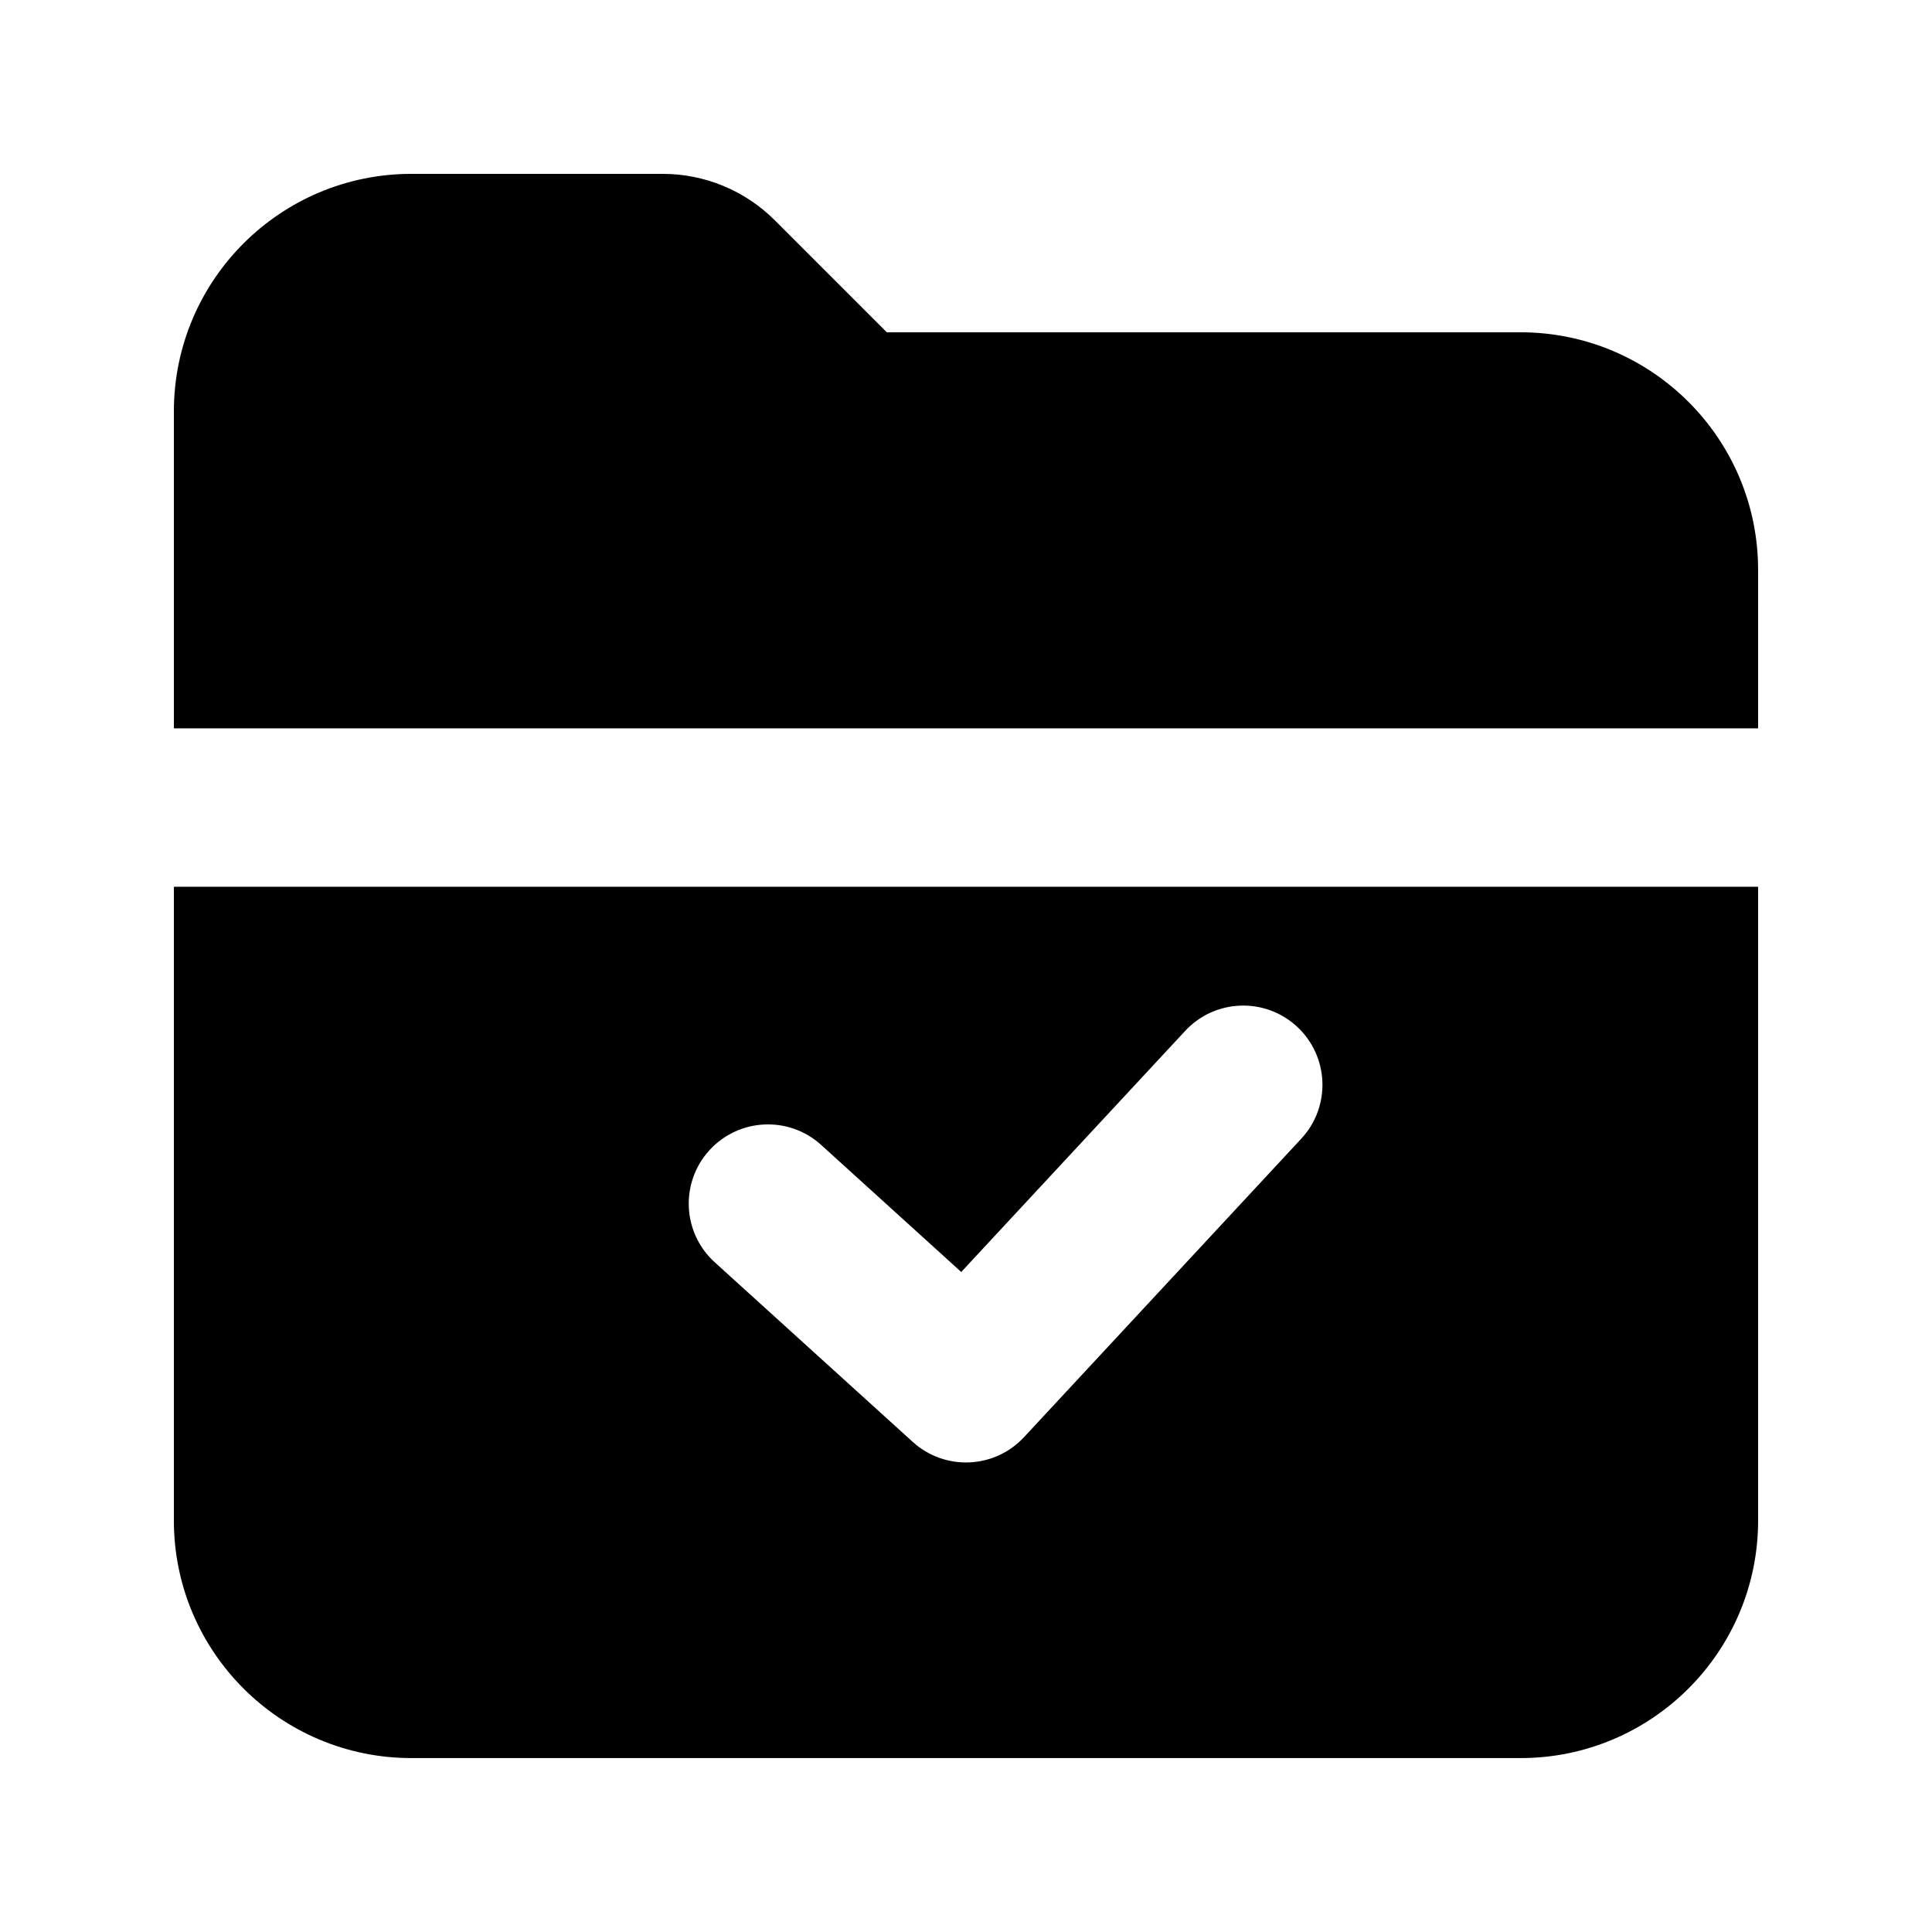
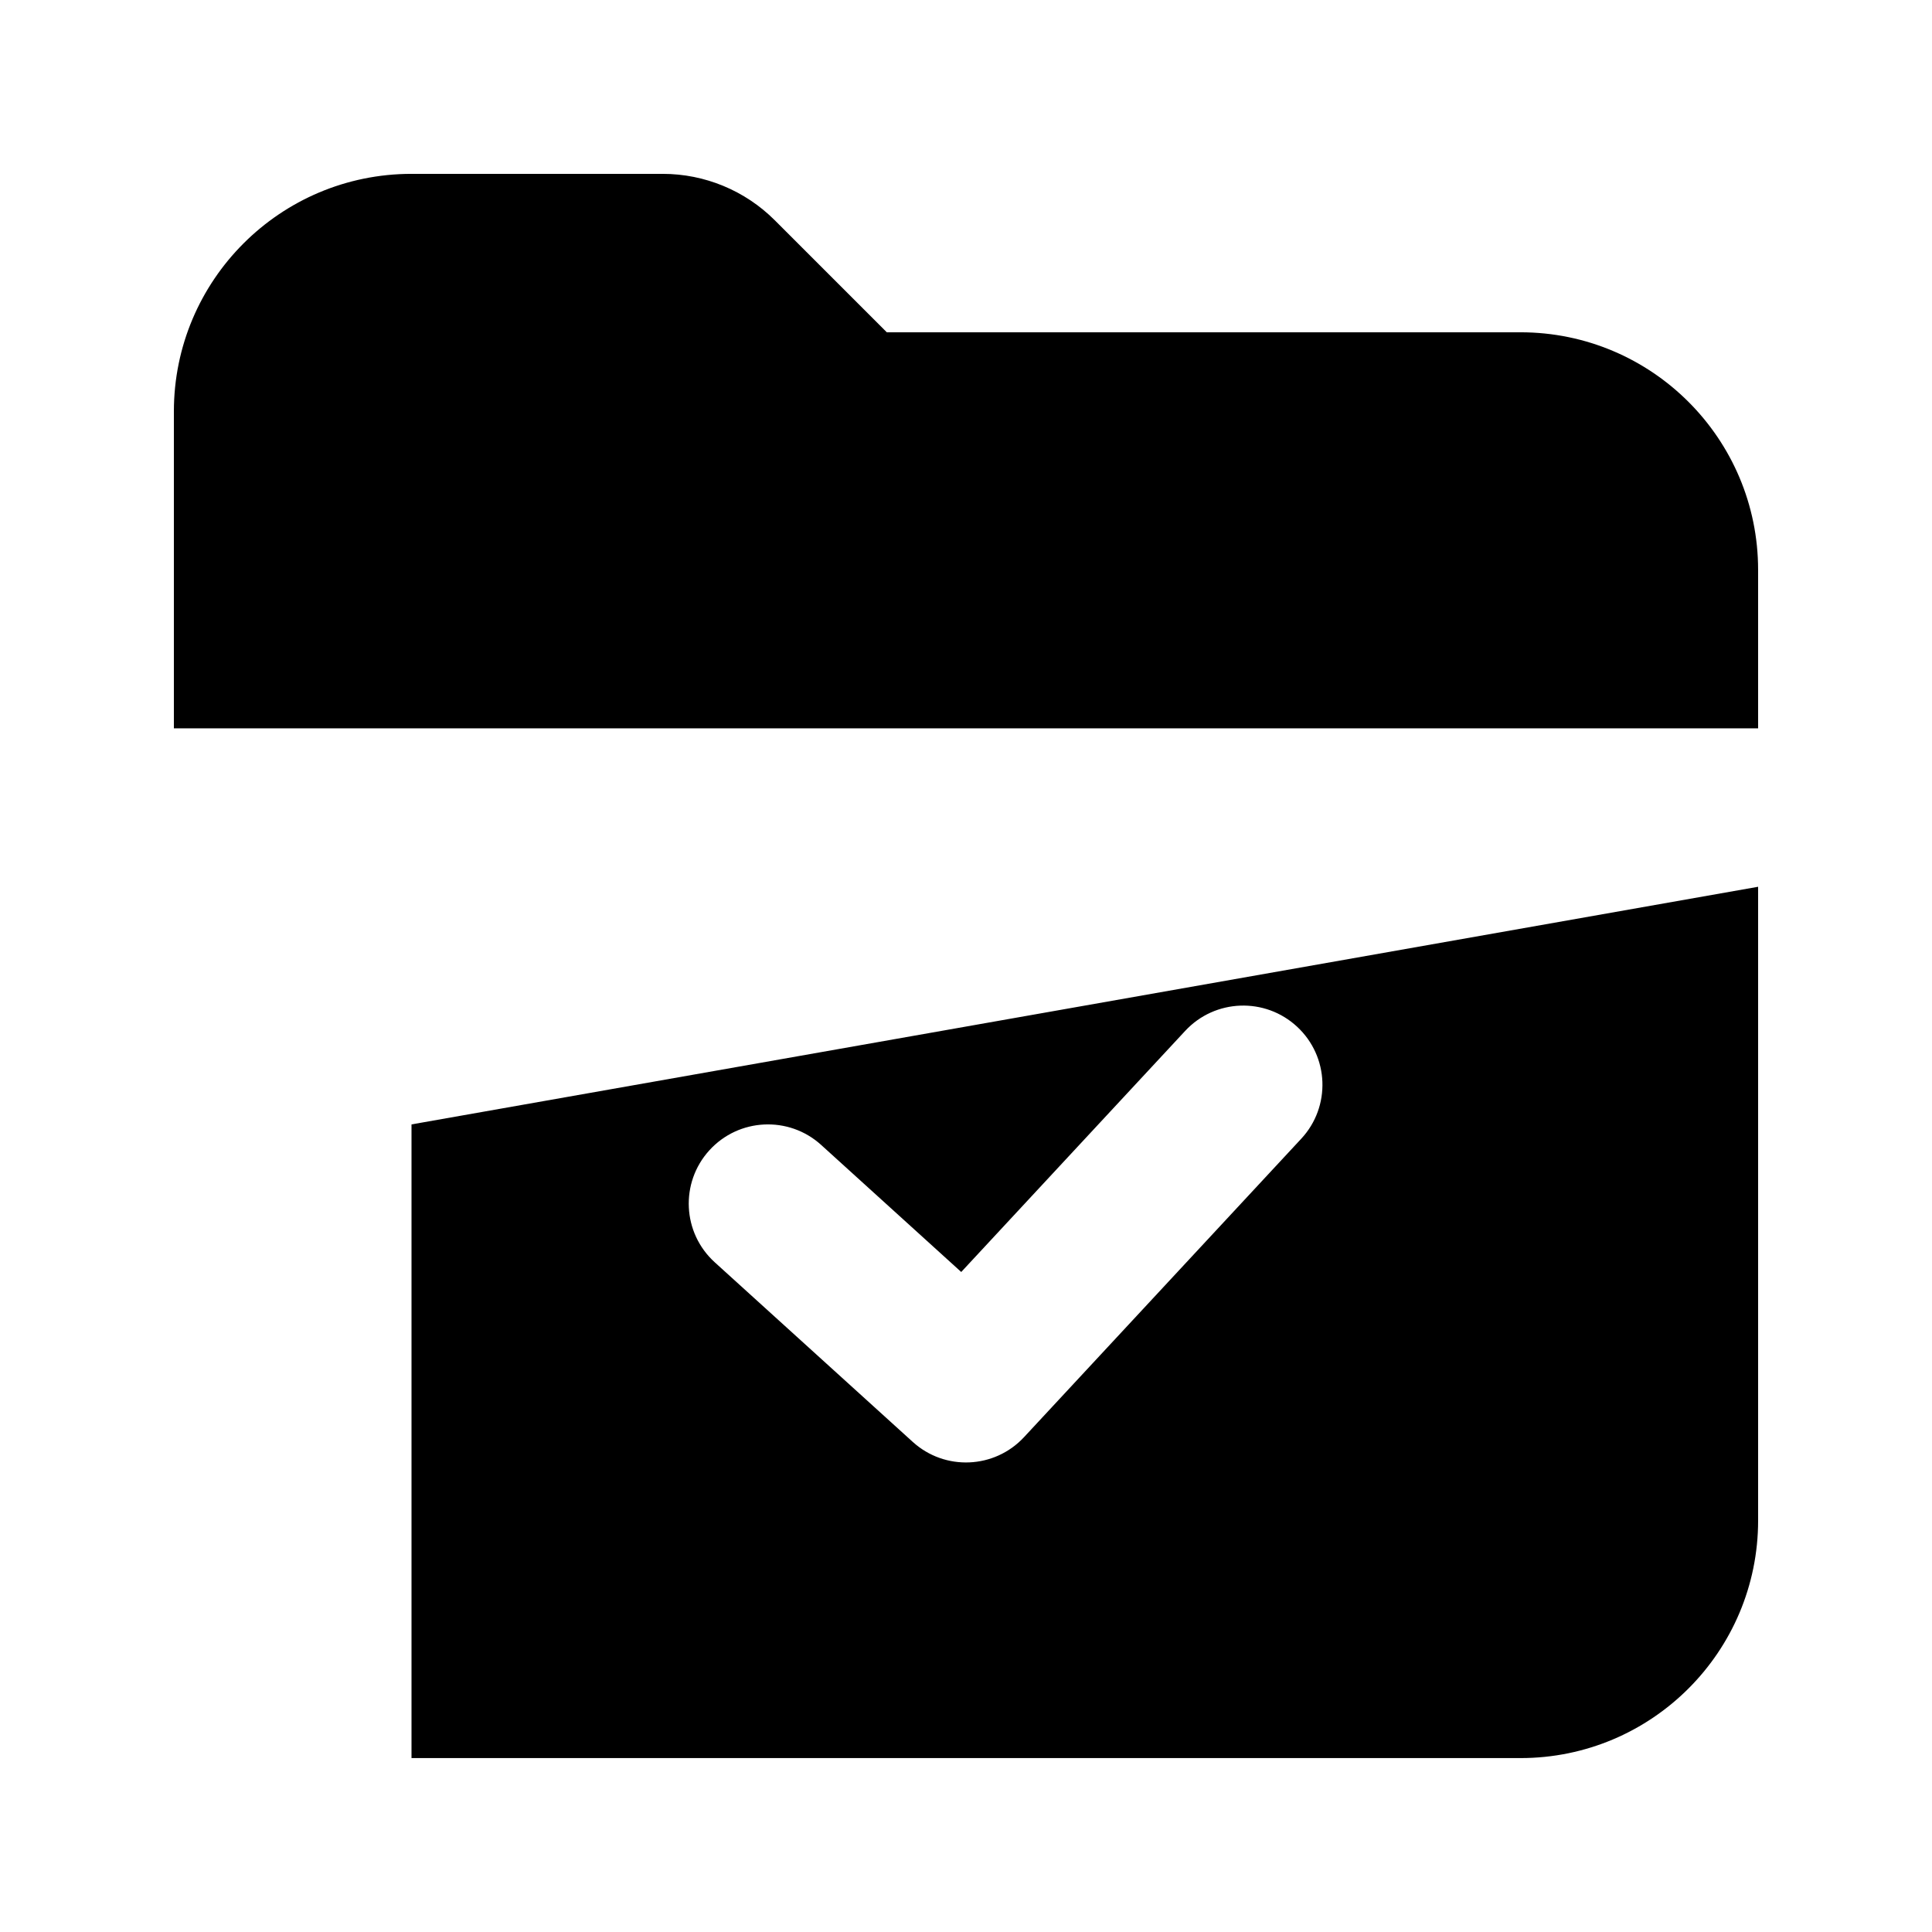
<svg xmlns="http://www.w3.org/2000/svg" fill="#000000" width="800px" height="800px" version="1.1" viewBox="144 144 512 512">
-   <path d="m609.92 337.02h-419.84v-83.969c0-34.781 28.195-62.977 62.977-62.977h66.578c11.133 0 21.812 4.422 29.688 12.297l29.688 29.688h167.93c34.781 0 62.977 28.195 62.977 62.977zm0 41.984v167.93c0 34.781-28.195 62.977-62.977 62.977h-293.89c-34.781 0-62.977-28.195-62.977-62.977v-167.93zm-248.3 68.418c-8.586-7.789-21.863-7.141-29.652 1.445-7.789 8.586-7.141 21.863 1.445 29.652l52.48 47.605c8.516 7.723 21.66 7.16 29.484-1.262l73.473-79.094c7.891-8.492 7.402-21.777-1.094-29.668-8.492-7.891-21.777-7.398-29.668 1.094l-59.352 63.895z" />
+   <path d="m609.92 337.02h-419.84v-83.969c0-34.781 28.195-62.977 62.977-62.977h66.578c11.133 0 21.812 4.422 29.688 12.297l29.688 29.688h167.93c34.781 0 62.977 28.195 62.977 62.977zm0 41.984v167.93c0 34.781-28.195 62.977-62.977 62.977h-293.89v-167.93zm-248.3 68.418c-8.586-7.789-21.863-7.141-29.652 1.445-7.789 8.586-7.141 21.863 1.445 29.652l52.48 47.605c8.516 7.723 21.66 7.16 29.484-1.262l73.473-79.094c7.891-8.492 7.402-21.777-1.094-29.668-8.492-7.891-21.777-7.398-29.668 1.094l-59.352 63.895z" />
</svg>